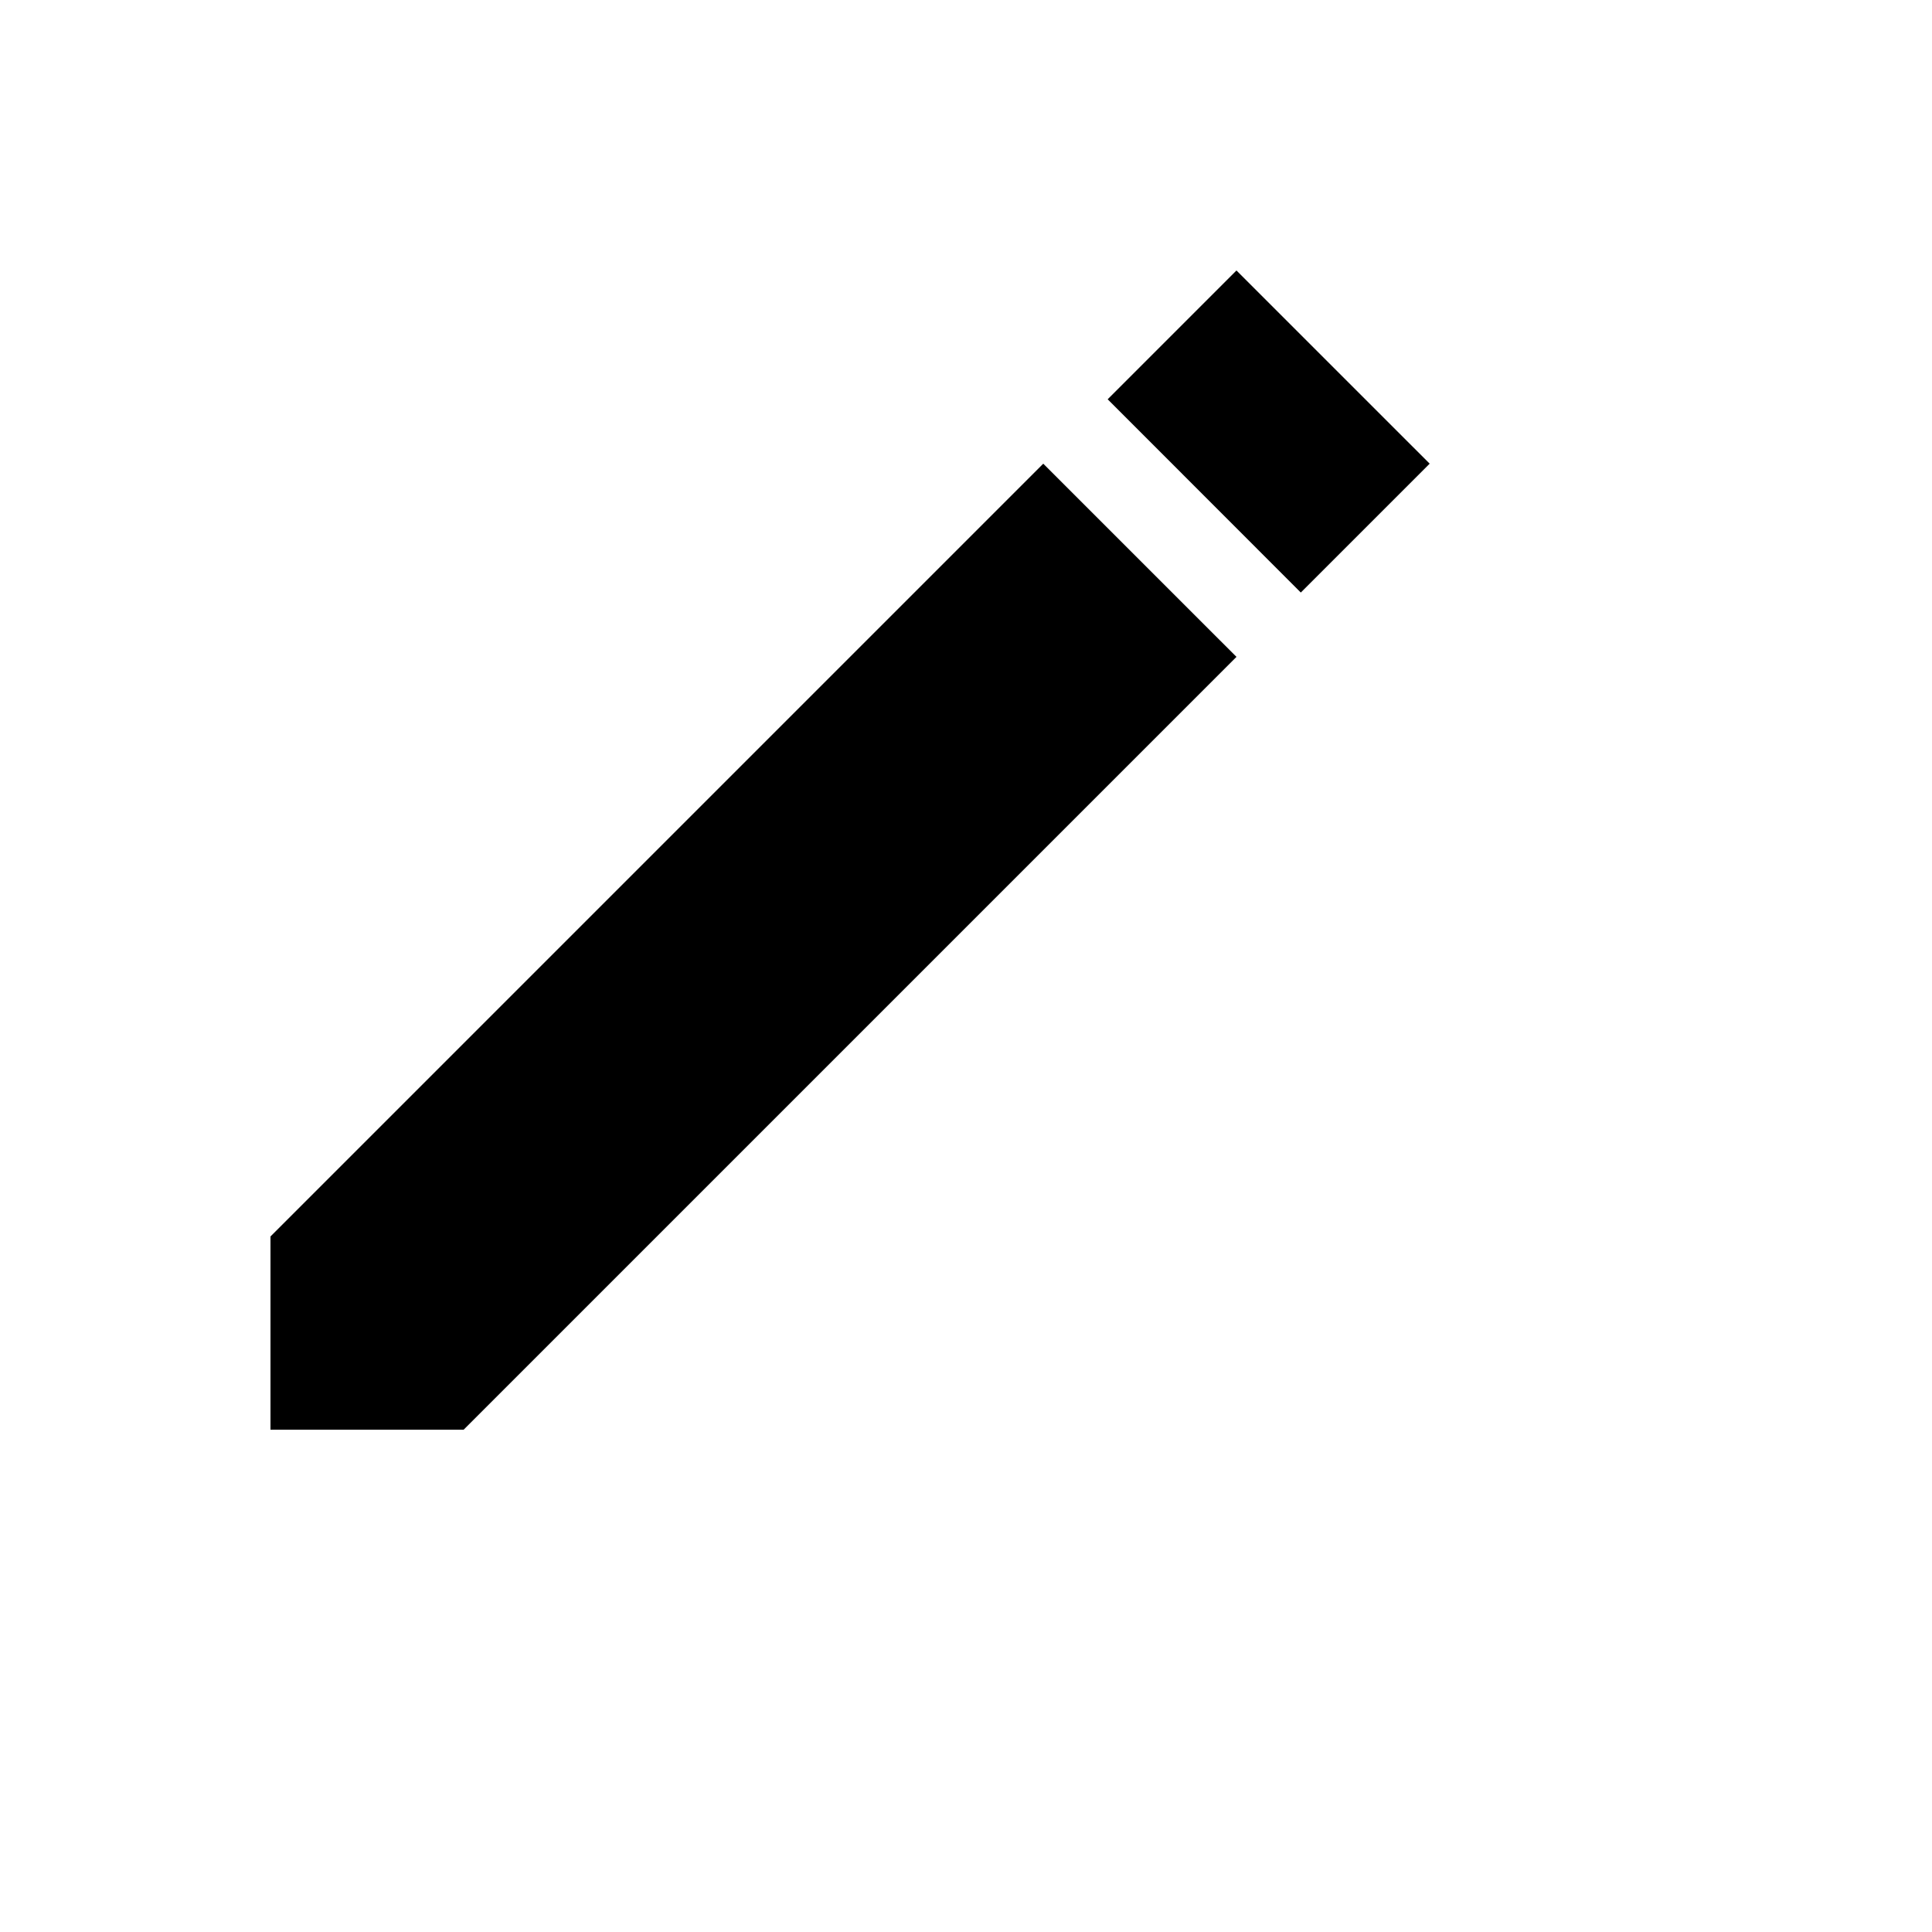
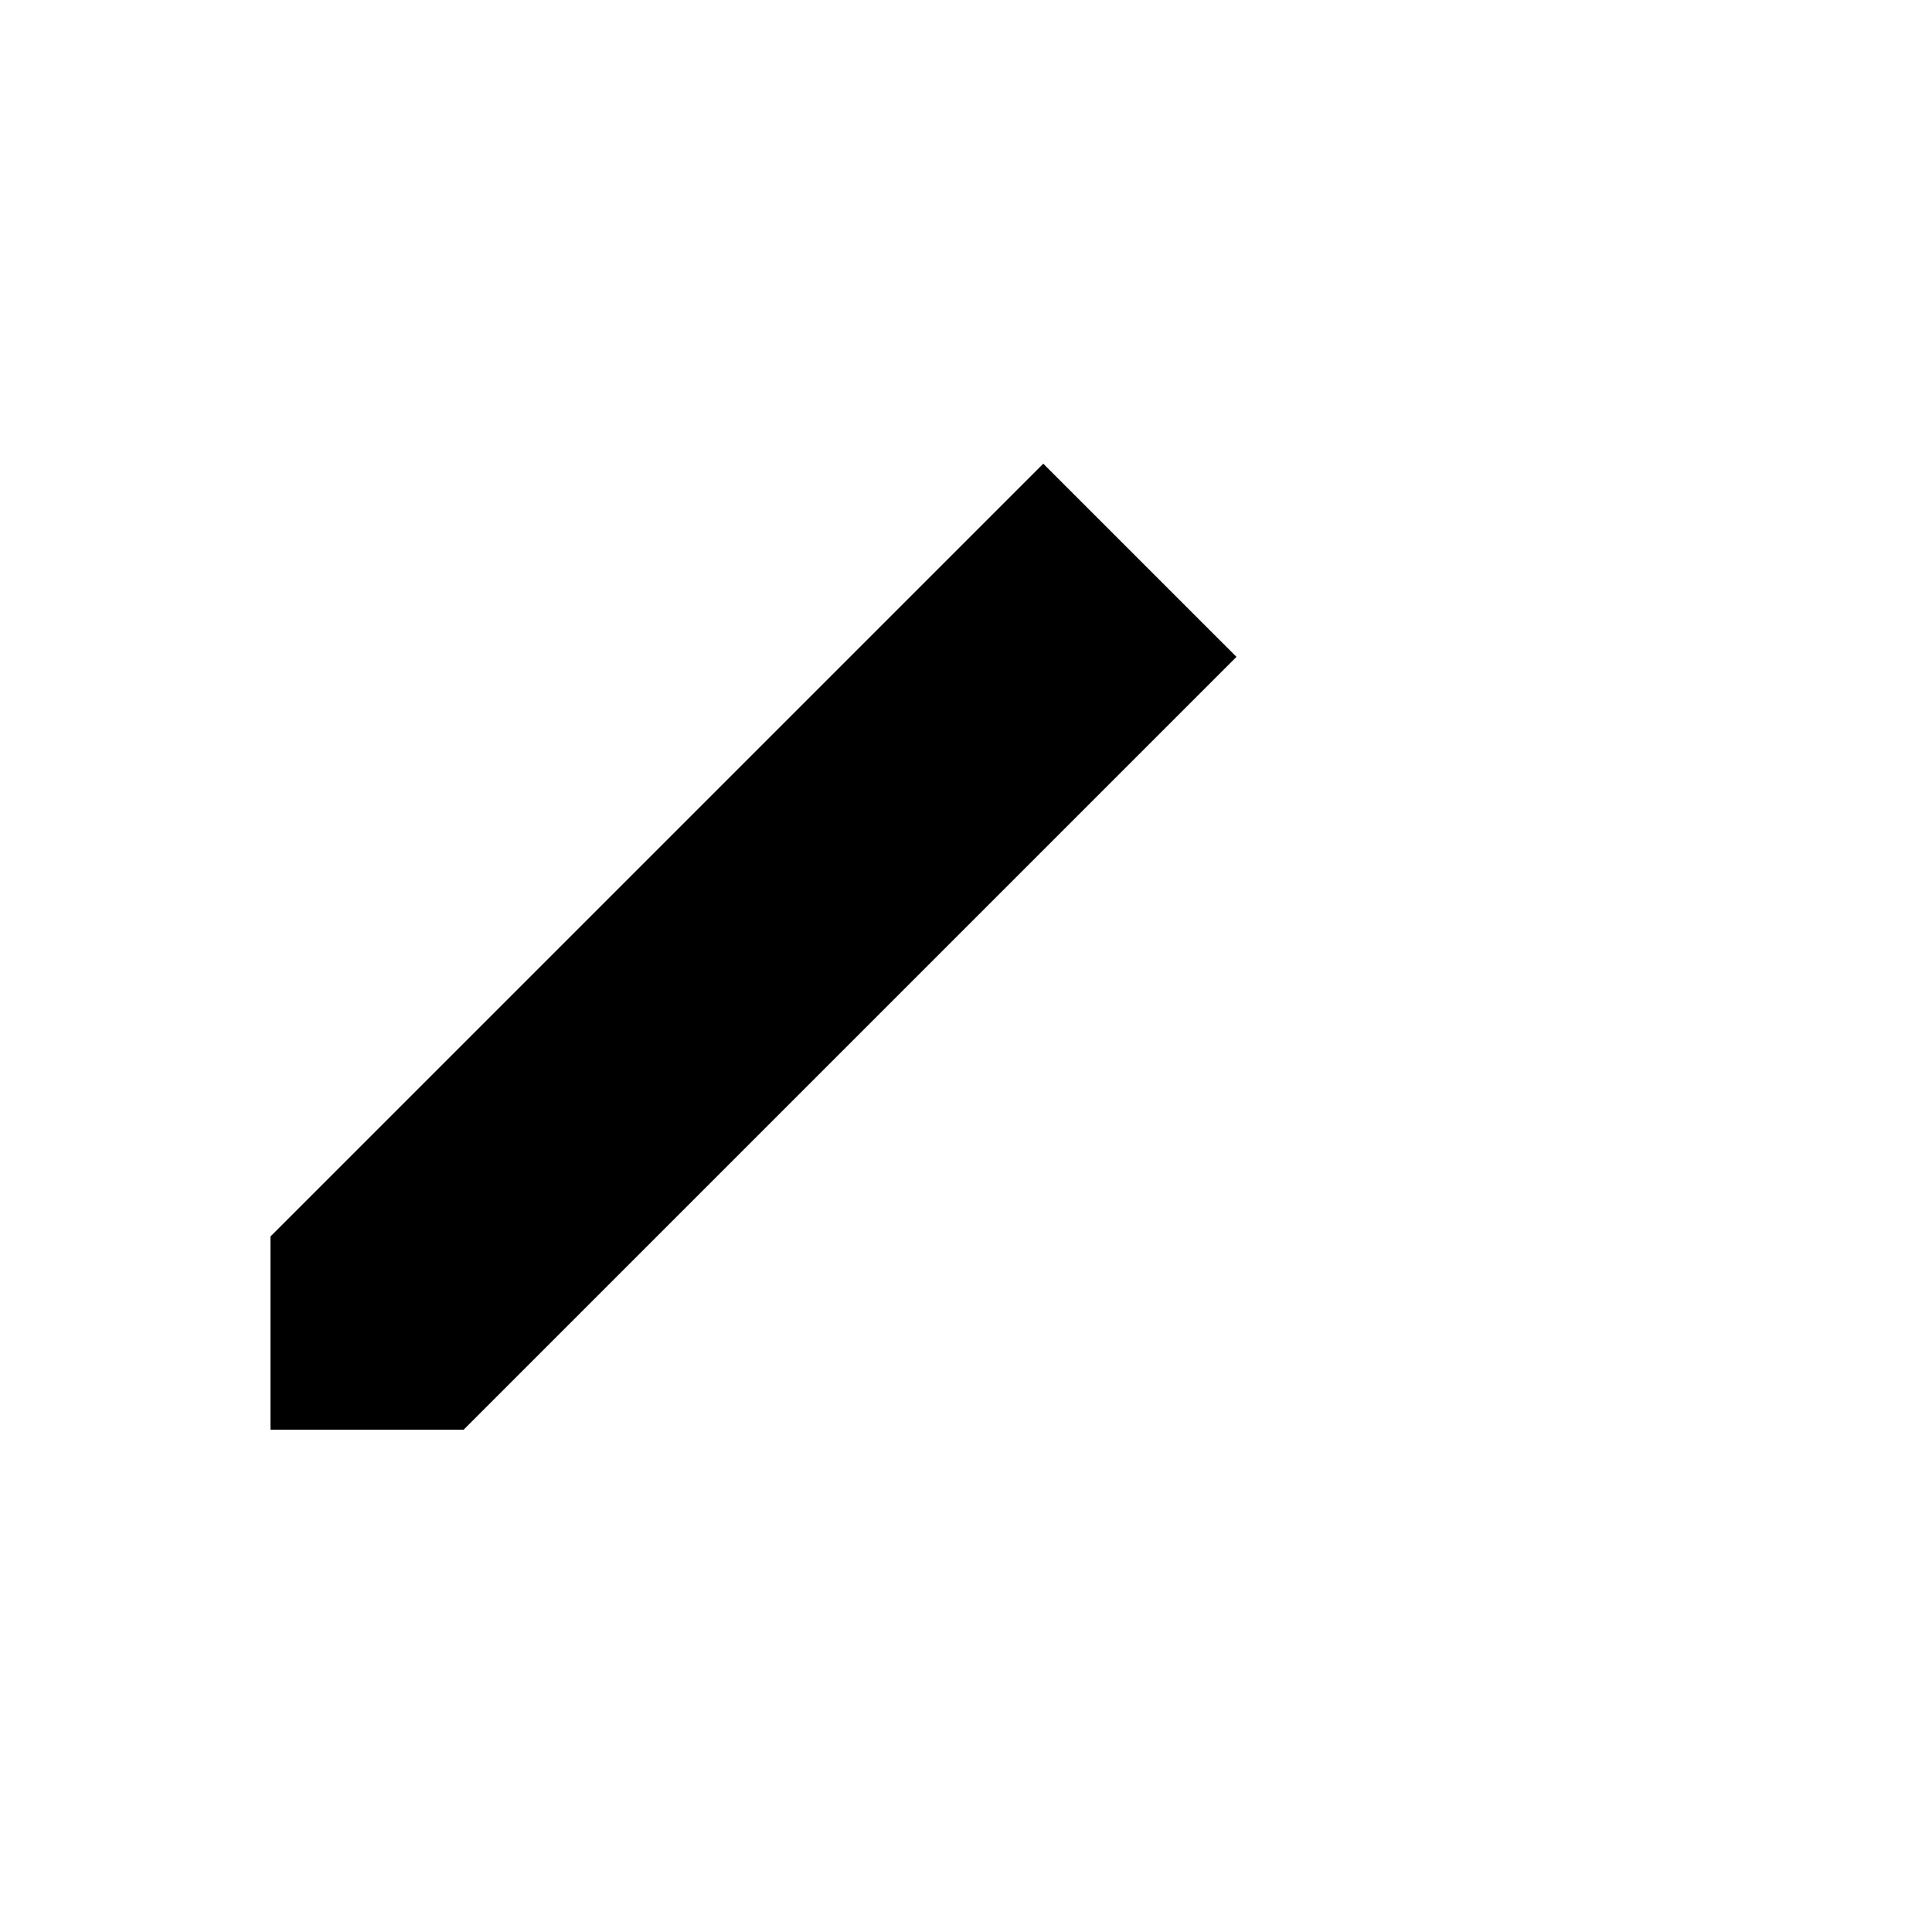
<svg xmlns="http://www.w3.org/2000/svg" version="1.1" width="100%" height="100%" id="svgWorkerArea" viewBox="-25 -25 625 625" style="background: white;">
  <defs id="defsdoc">
    <pattern id="patternBool" x="0" y="0" width="10" height="10" patternUnits="userSpaceOnUse" patternTransform="rotate(35)">
-       <circle cx="5" cy="5" r="4" style="stroke: none;fill: #ff000070;" />
-     </pattern>
+       </pattern>
  </defs>
  <g id="fileImp-699166856" class="cosito">
    <desc id="descImp-945714107" class="grouped" />
-     <path id="pathImp-842526675" class="grouped" d="M62.5 375C62.5 375 312.494 125 312.494 125 312.494 125 375 187.5 375 187.5 375 187.5 125 437.5 125 437.5 125 437.5 62.5 437.5 62.5 437.5 62.5 437.5 62.5 375 62.5 375 62.5 375 62.5 375 62.5 375M333.333 104.167C333.333 104.167 374.994 62.5 374.994 62.5 374.994 62.5 437.5 125 437.5 125 437.5 125 395.812 166.688 395.812 166.688 395.812 166.688 333.333 104.167 333.333 104.167 333.333 104.167 333.333 104.167 333.333 104.167" />
+     <path id="pathImp-842526675" class="grouped" d="M62.5 375C62.5 375 312.494 125 312.494 125 312.494 125 375 187.5 375 187.5 375 187.5 125 437.5 125 437.5 125 437.5 62.5 437.5 62.5 437.5 62.5 437.5 62.5 375 62.5 375 62.5 375 62.5 375 62.5 375M333.333 104.167" />
  </g>
</svg>